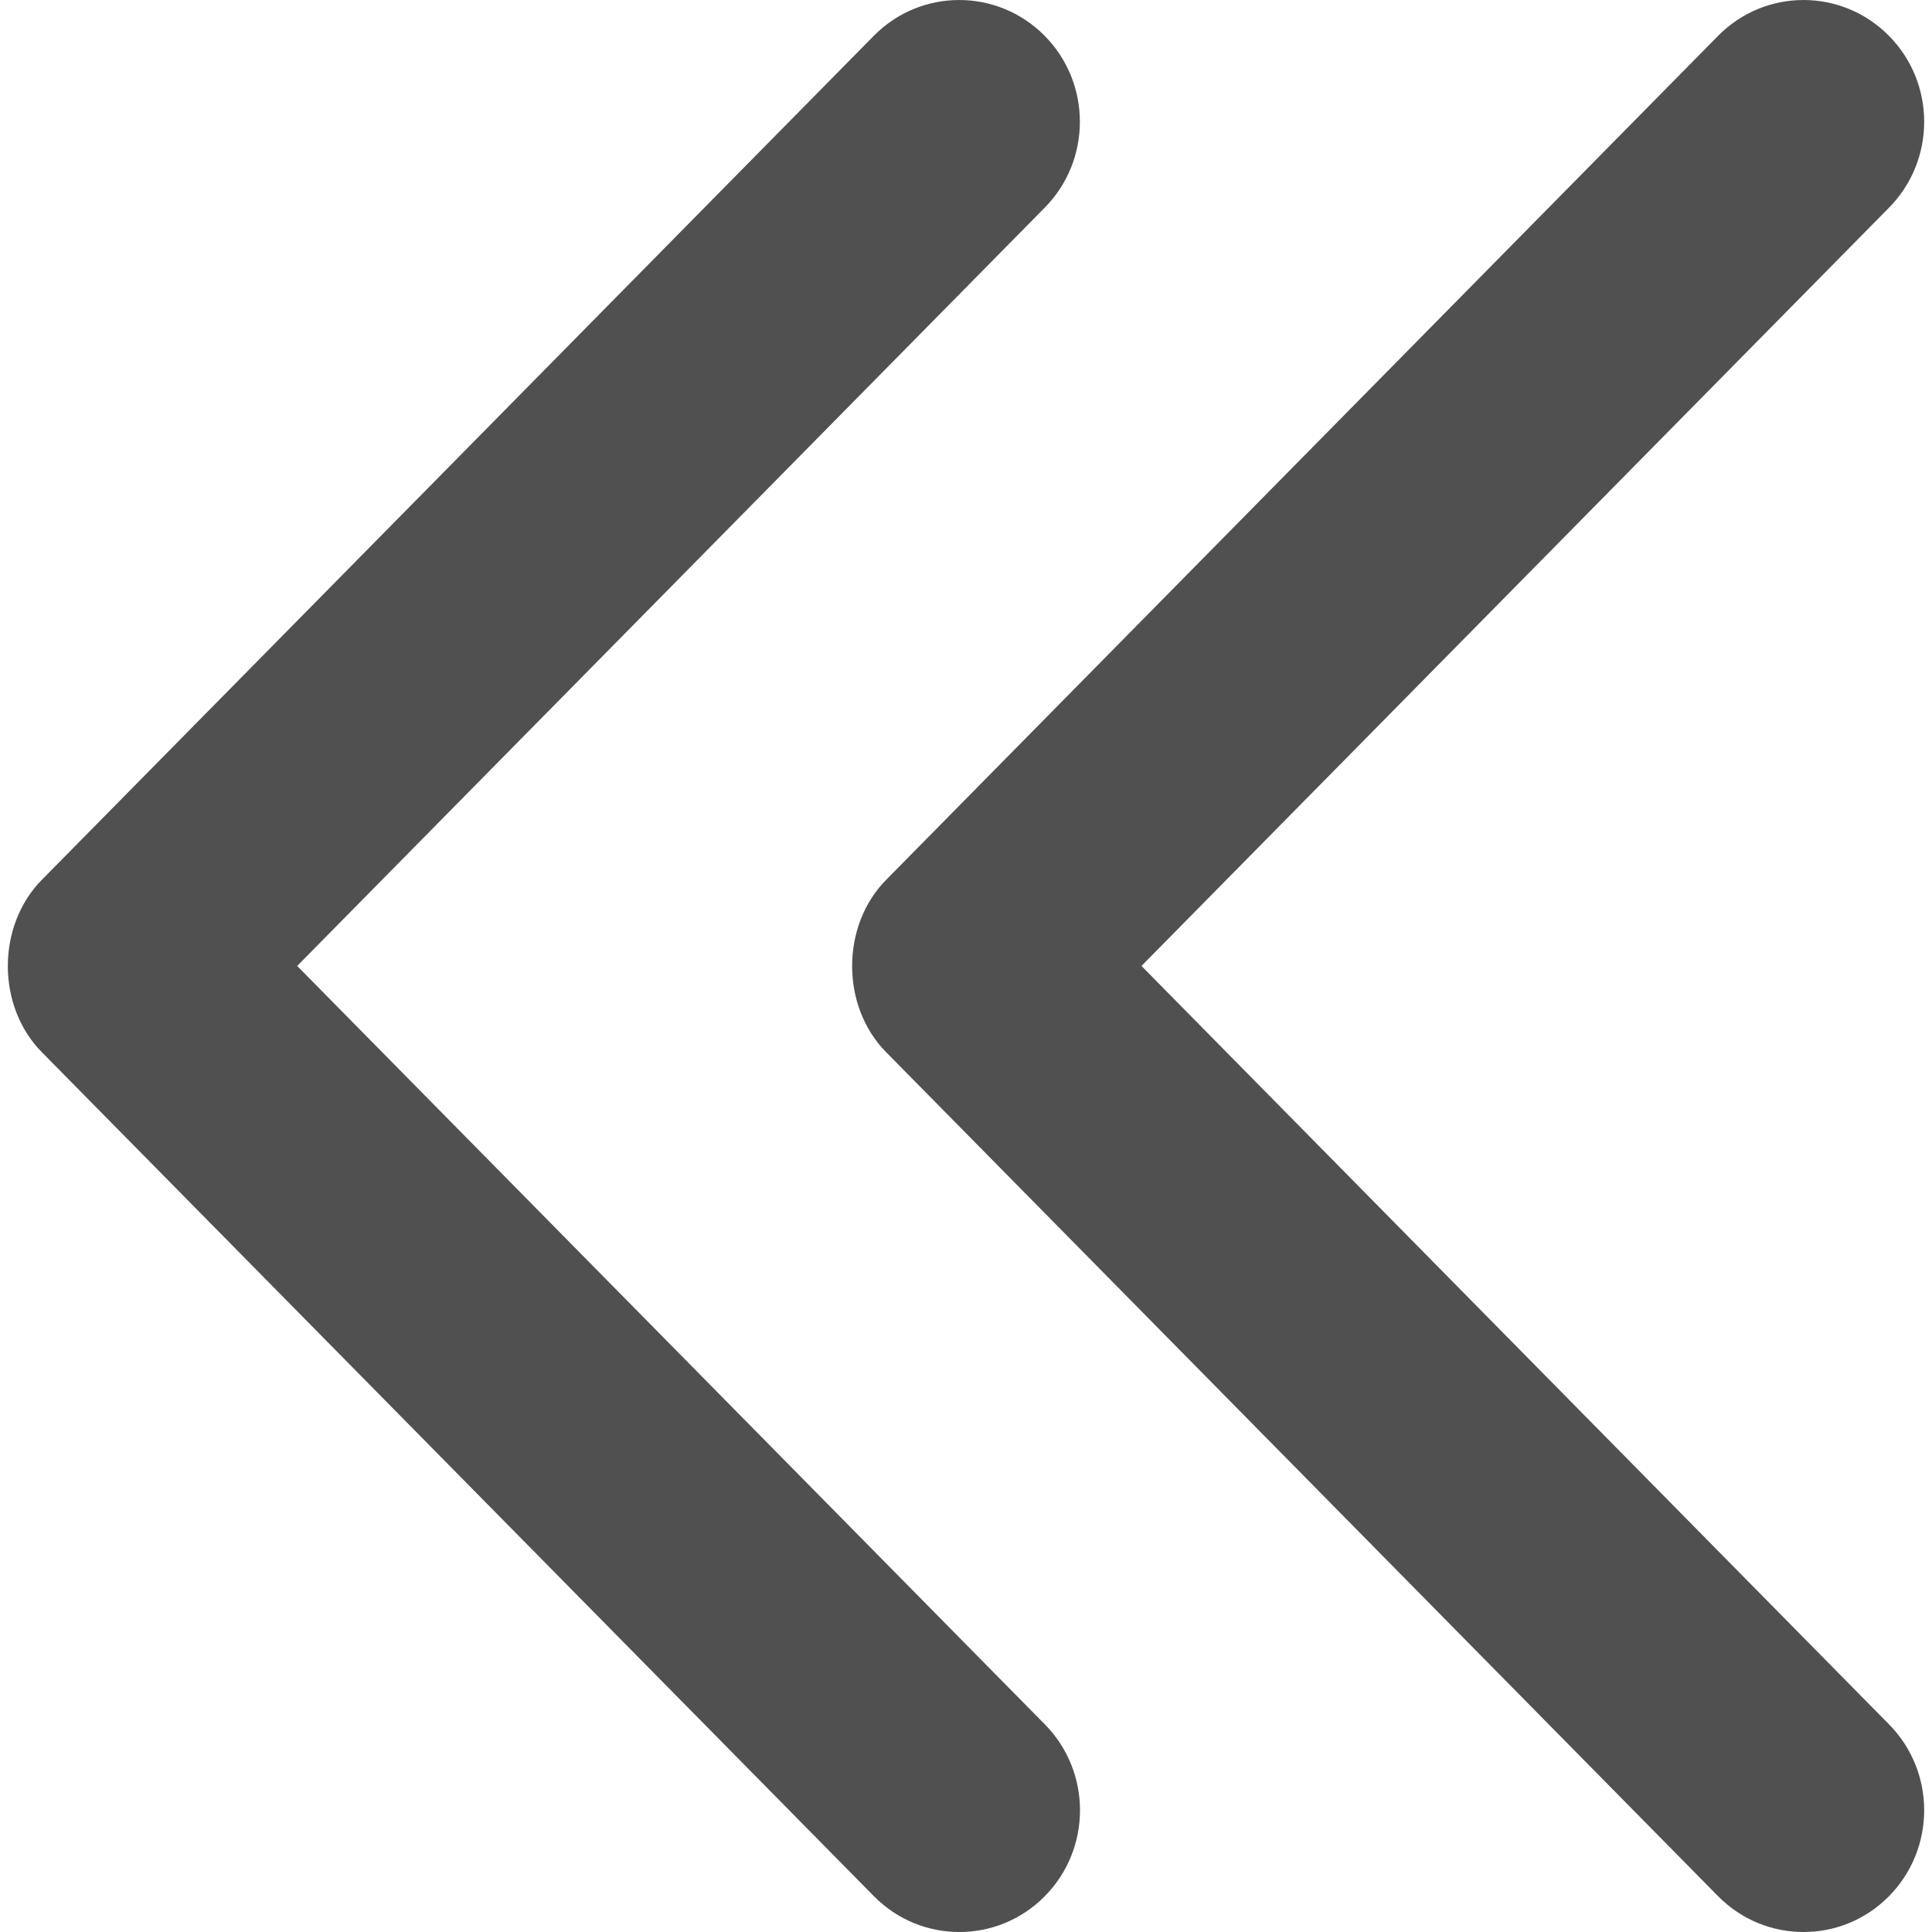
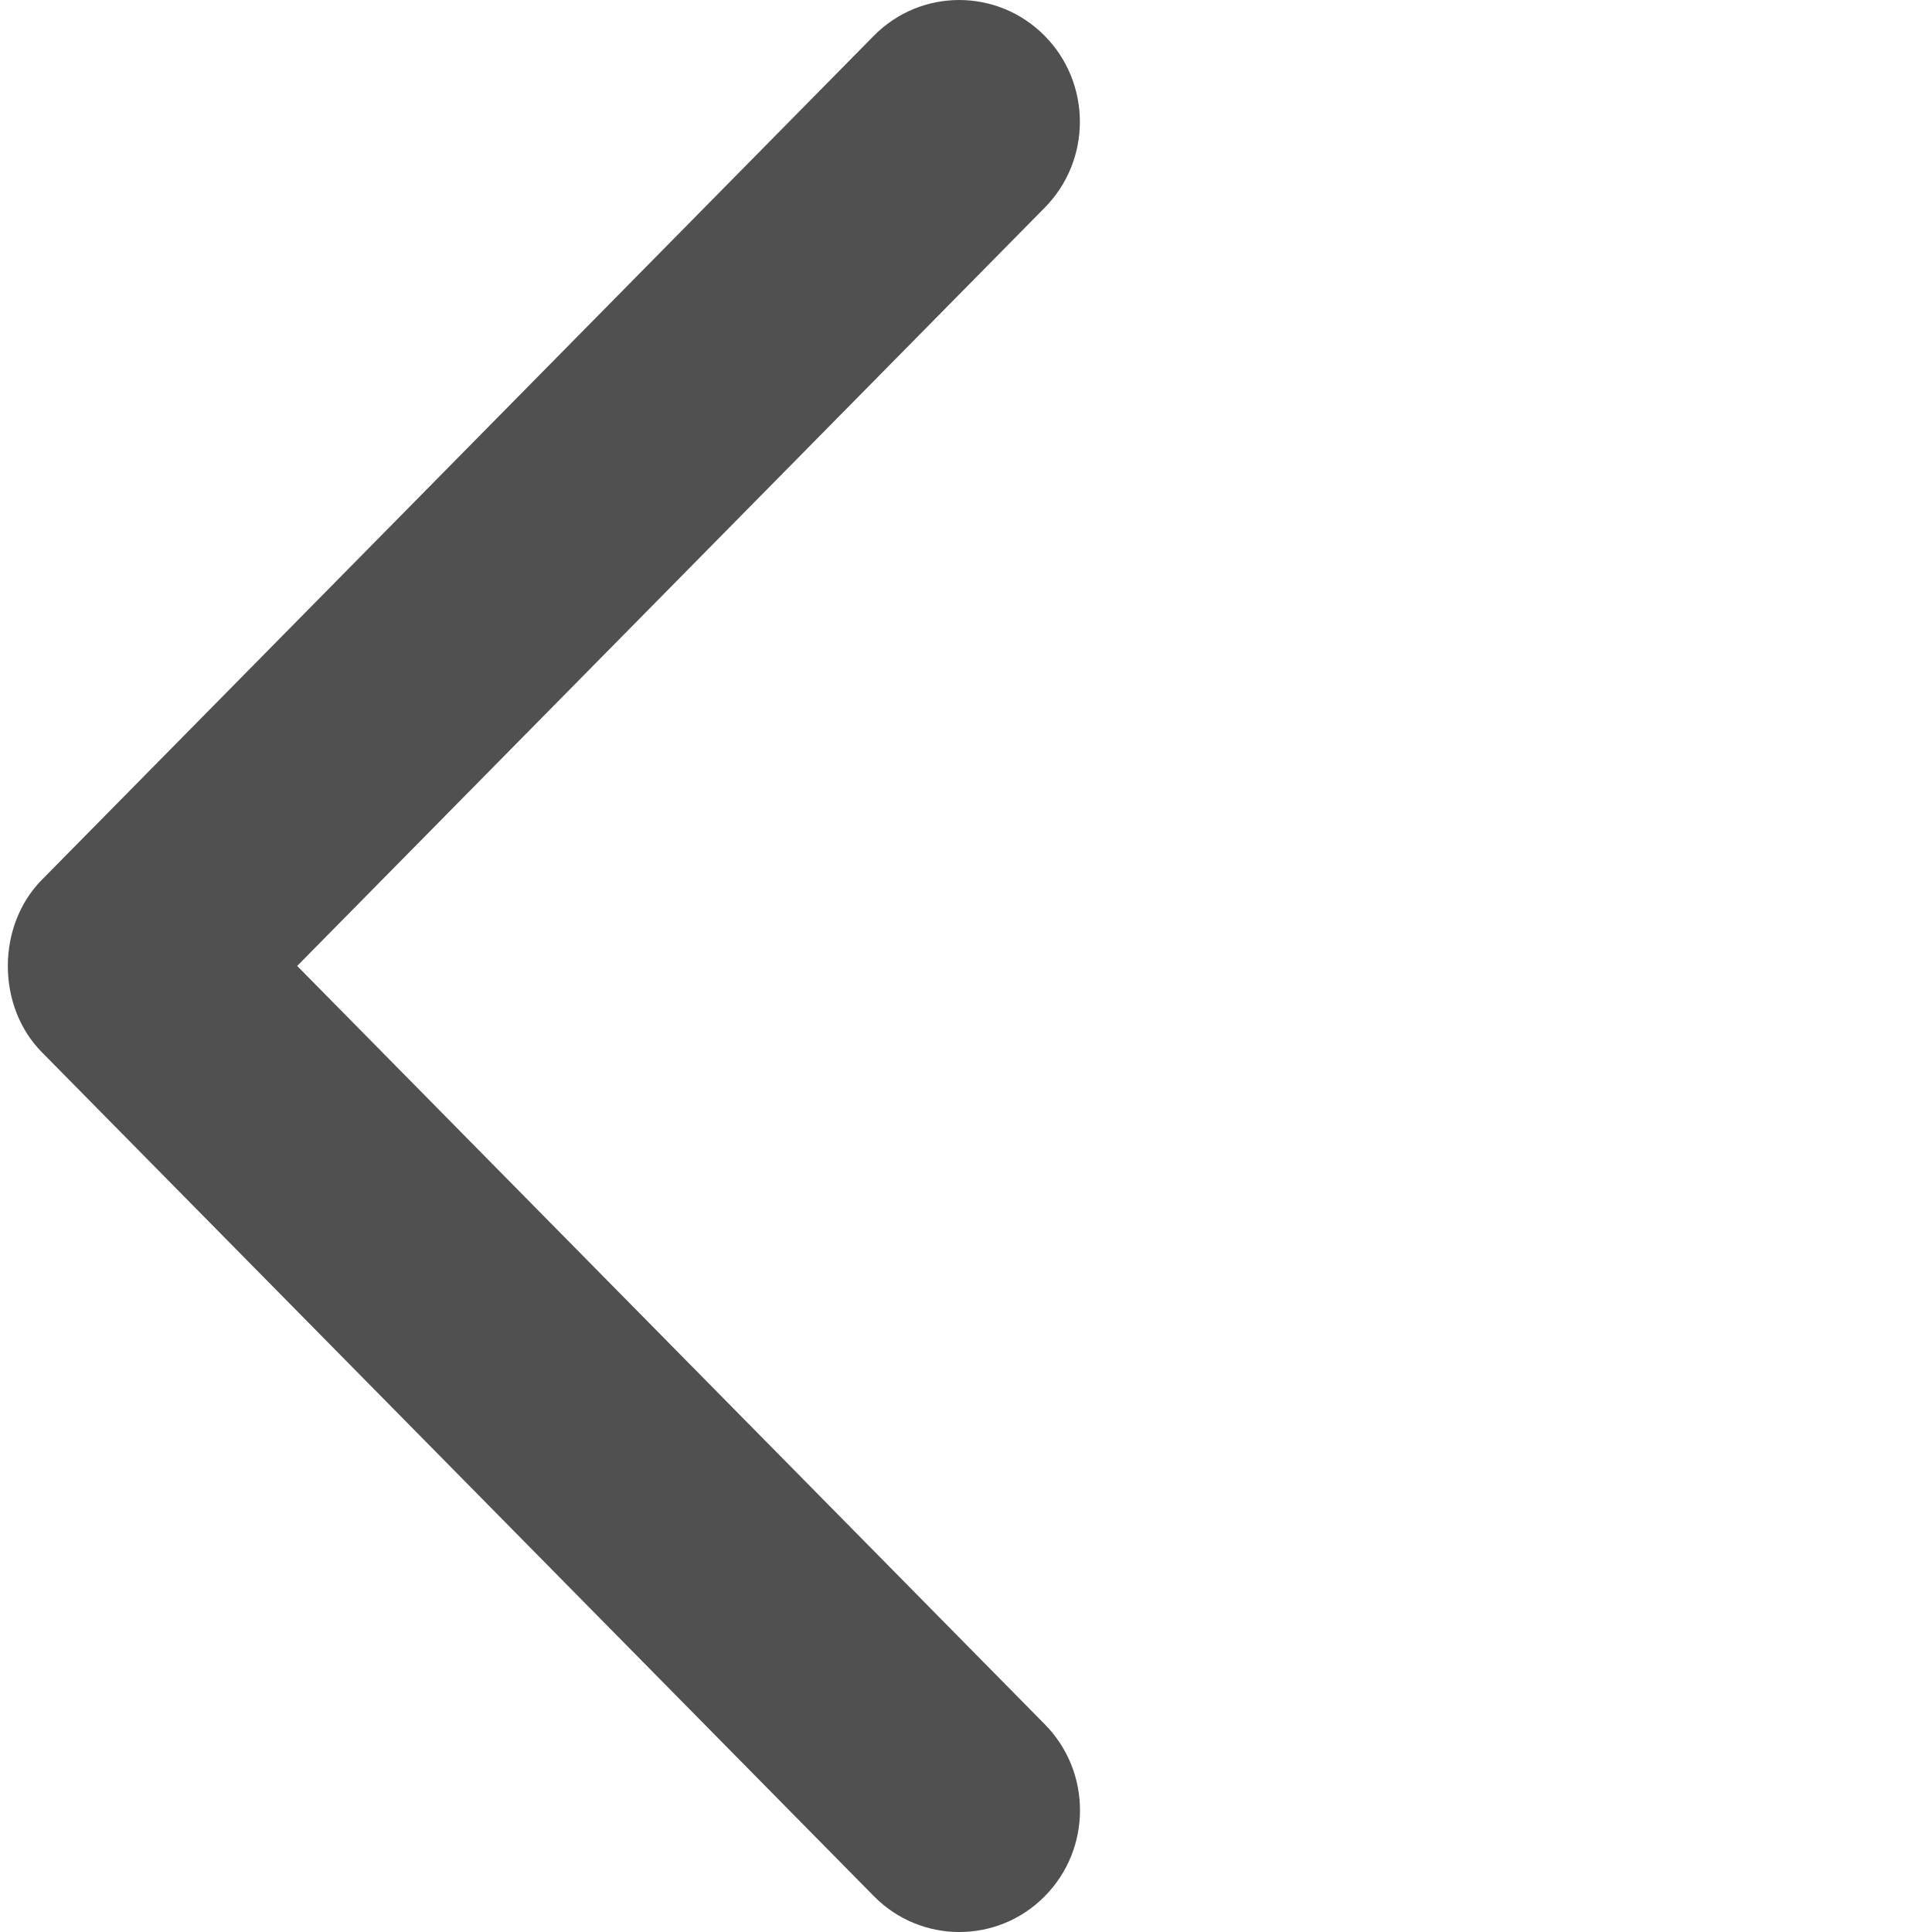
<svg xmlns="http://www.w3.org/2000/svg" version="1.1" id="Capa_1" x="0px" y="0px" viewBox="0 0 192.701 192.701" style="enable-background:new 0 0 192.701 192.701;" xml:space="preserve">
  <defs id="defs54" />
  <g id="g19" style="stroke:none;stroke-opacity:1;fill:#505050;fill-opacity:1">
    <g id="Double_Chevron_Left" style="stroke:none;stroke-opacity:1;fill:#505050;fill-opacity:1">
      <path d="M29.641,96.345l74.54-75.61c4.704-4.74,4.704-12.439,0-17.179c-4.704-4.74-12.319-4.74-17.011,0l-82.997,84.2    c-4.511,4.559-4.535,12.608,0,17.191l83.009,84.2c4.692,4.74,12.319,4.74,17.011,0c4.704-4.74,4.704-12.439,0-17.179    L29.641,96.345z" id="path2" style="stroke:none;stroke-opacity:1;fill:#505050;fill-opacity:1" />
-       <path d="M113.853,96.345l74.54-75.61c4.704-4.74,4.704-12.439,0-17.179c-4.704-4.74-12.319-4.74-17.011,0l-82.997,84.2    c-4.511,4.559-4.535,12.608,0,17.191l82.997,84.2c4.704,4.74,12.319,4.74,17.011,0c4.704-4.74,4.704-12.439,0-17.179    L113.853,96.345z" id="path4" style="stroke:none;stroke-opacity:1;fill:#505050;fill-opacity:1" />
    </g>
    <g id="g7" style="stroke:none;stroke-opacity:1;fill:#505050;fill-opacity:1">
	</g>
    <g id="g9" style="stroke:none;stroke-opacity:1;fill:#505050;fill-opacity:1">
	</g>
    <g id="g11" style="stroke:none;stroke-opacity:1;fill:#505050;fill-opacity:1">
	</g>
    <g id="g13" style="stroke:none;stroke-opacity:1;fill:#505050;fill-opacity:1">
	</g>
    <g id="g15" style="stroke:none;stroke-opacity:1;fill:#505050;fill-opacity:1">
	</g>
    <g id="g17" style="stroke:none;stroke-opacity:1;fill:#505050;fill-opacity:1">
	</g>
  </g>
  <g id="g21">
</g>
  <g id="g23">
</g>
  <g id="g25">
</g>
  <g id="g27">
</g>
  <g id="g29">
</g>
  <g id="g31">
</g>
  <g id="g33">
</g>
  <g id="g35">
</g>
  <g id="g37">
</g>
  <g id="g39">
</g>
  <g id="g41">
</g>
  <g id="g43">
</g>
  <g id="g45">
</g>
  <g id="g47">
</g>
  <g id="g49">
</g>
</svg>